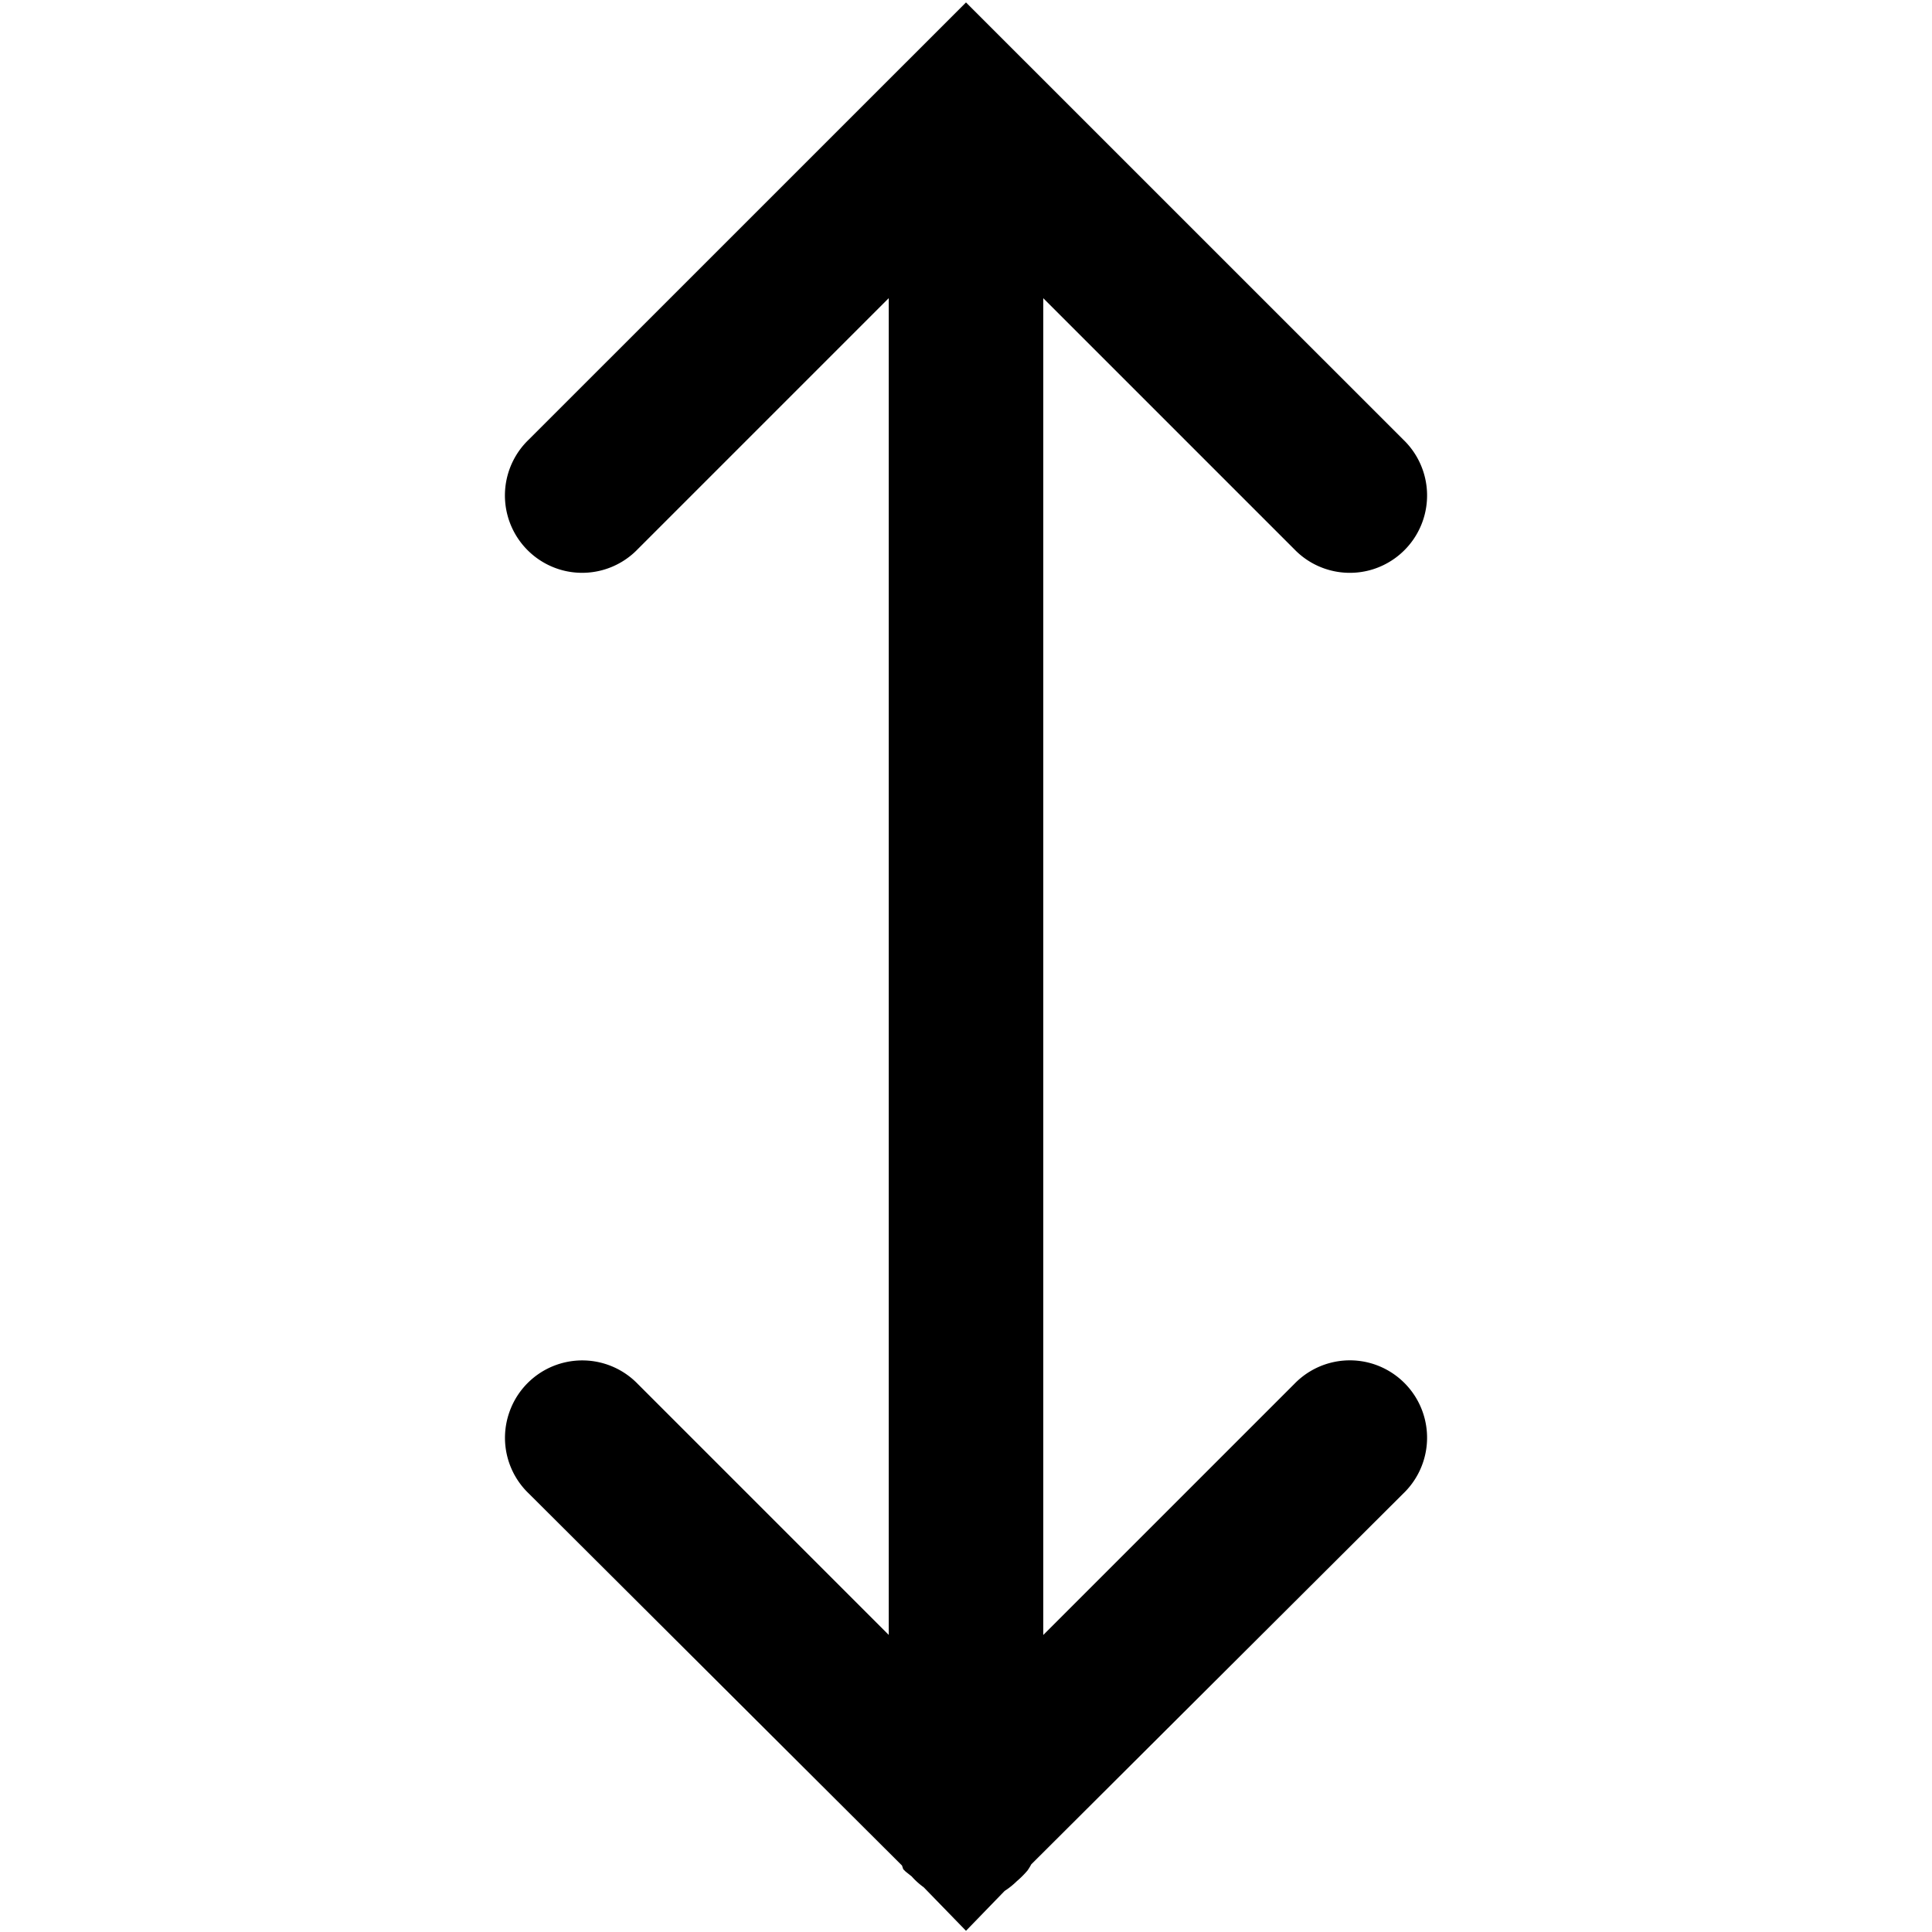
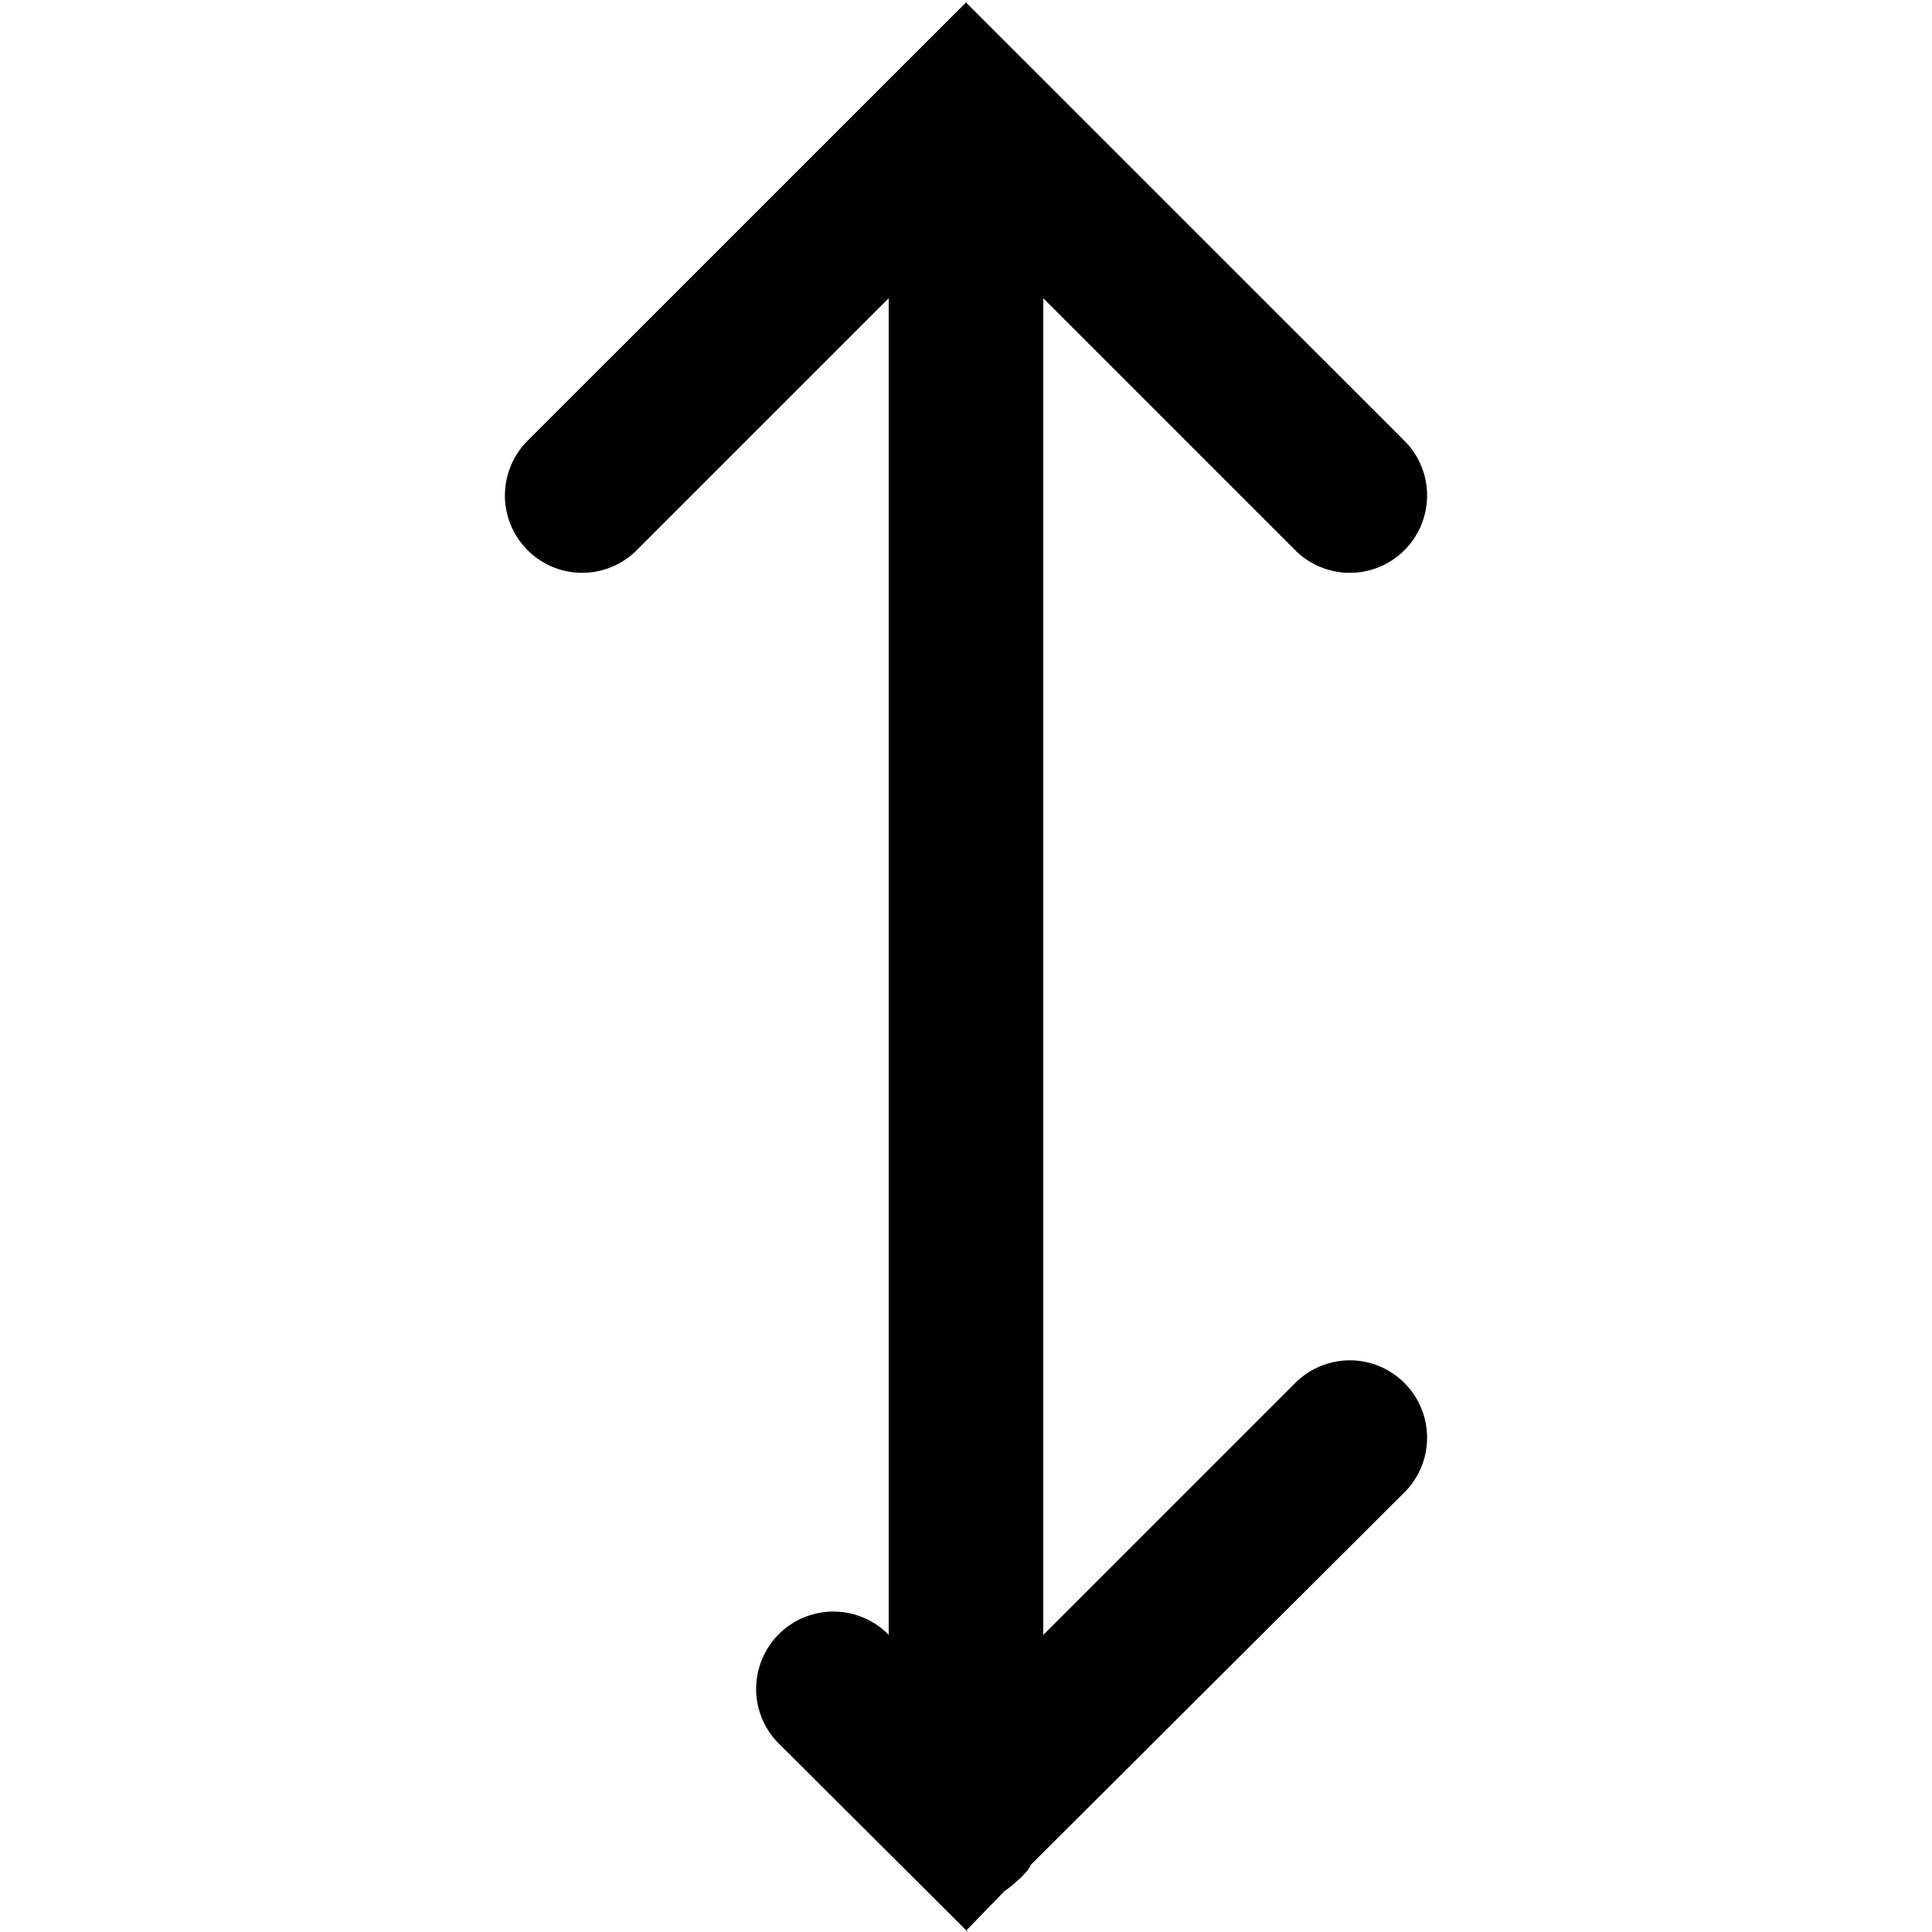
<svg xmlns="http://www.w3.org/2000/svg" viewBox="0 0 50 50">
-   <path d="M25 .063L13.687 11.374a2.003 2.003 0 0 0 .864 3.383 1.997 1.997 0 0 0 1.949-.54l6.5-6.5v34.594l-6.5-6.5a1.998 1.998 0 0 0-3.32.743 1.995 1.995 0 0 0 .508 2.101l9.656 9.625.031.094.063.063.156.124c.093.106.199.2.312.282L25 49.969l1-1.032a1.95 1.95 0 0 0 .313-.25 2.39 2.39 0 0 0 .28-.28c.036-.052.067-.102.095-.157l9.625-9.594a2.003 2.003 0 0 0-.864-3.383 1.997 1.997 0 0 0-1.949.54l-6.5 6.5V7.718l6.5 6.5c.504.52 1.25.726 1.95.539a2.003 2.003 0 0 0 .863-3.383z" />
+   <path d="M25 .063L13.687 11.374a2.003 2.003 0 0 0 .864 3.383 1.997 1.997 0 0 0 1.949-.54l6.5-6.5v34.594a1.998 1.998 0 0 0-3.32.743 1.995 1.995 0 0 0 .508 2.101l9.656 9.625.031.094.063.063.156.124c.093.106.199.2.312.282L25 49.969l1-1.032a1.95 1.95 0 0 0 .313-.25 2.39 2.39 0 0 0 .28-.28c.036-.052.067-.102.095-.157l9.625-9.594a2.003 2.003 0 0 0-.864-3.383 1.997 1.997 0 0 0-1.949.54l-6.5 6.5V7.718l6.5 6.5c.504.52 1.25.726 1.95.539a2.003 2.003 0 0 0 .863-3.383z" />
</svg>